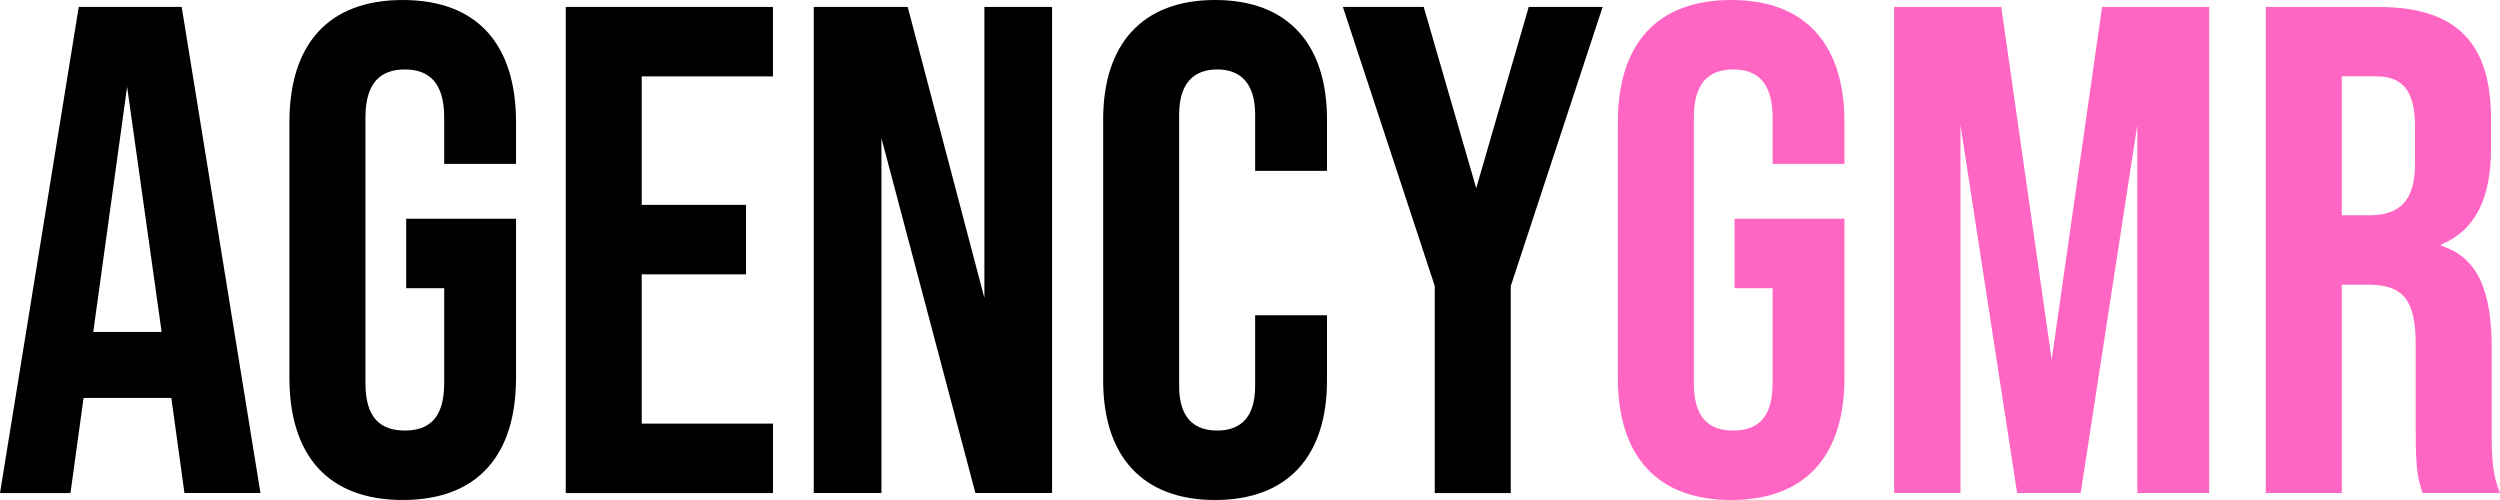
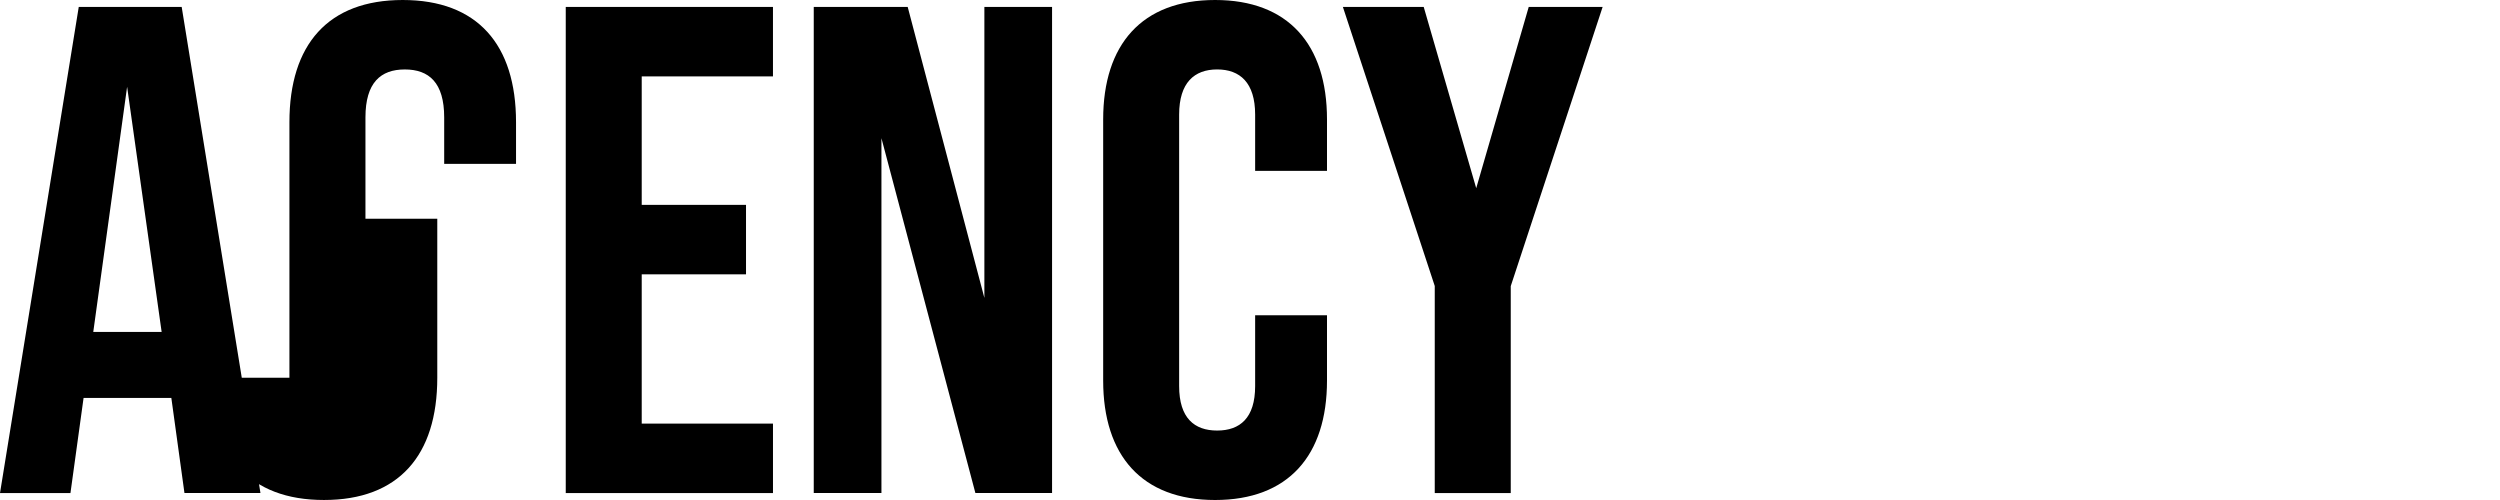
<svg xmlns="http://www.w3.org/2000/svg" width="160" height="32" fill="none" viewBox="0 0 160 32">
-   <path fill="#000" d="M10.965 25.466H5.349l-.84 6.09H0L5.04.444h6.588l5.041 31.109h-4.864l-.84-6.09v.002Zm-.62-4.222-2.21-15.69-2.166 15.69h4.377Zm8.178 2.932V7.822C18.523 2.845 21 0 25.775 0s7.251 2.845 7.251 7.822v2.667h-4.598V7.512c0-2.223-.972-3.067-2.52-3.067-1.547 0-2.519.844-2.519 3.067v17.021c0 2.223.973 3.022 2.52 3.022 1.547 0 2.52-.8 2.52-3.022v-6.09h-2.433V14h7.03v10.177c0 4.978-2.476 7.822-7.251 7.822s-7.252-2.844-7.252-7.822ZM36.208.445H49.47v4.444h-8.4v8.222h6.675v4.445H41.07v9.555h8.401v4.444H36.208V.445Zm15.872 0h6.013L63 19.066V.445h4.332v31.109h-4.907l-6.013-22.71v22.71H52.08V.444Zm18.523 7.199c0-4.8 2.477-7.644 7.162-7.644 4.686 0 7.163 2.845 7.163 7.644v3.29h-4.599v-3.6c0-2.045-.972-2.89-2.431-2.89-1.46 0-2.433.845-2.433 2.89v17.377c0 2.045.973 2.844 2.432 2.844 1.46 0 2.432-.8 2.432-2.844v-4.533h4.599v4.178c0 4.8-2.477 7.644-7.163 7.644-4.685 0-7.162-2.845-7.162-7.644V7.644ZM91.826 18.31 85.945.445h5.173l3.36 11.6 3.36-11.6h4.73l-5.88 17.866v13.244h-4.864V18.311l.002-.002Z" />
-   <path fill="#FF66C4" d="M103.542 24.176V7.822c0-4.977 2.476-7.822 7.251-7.822s7.252 2.845 7.252 7.822v2.667h-4.599V7.512c0-2.223-.972-3.067-2.519-3.067-1.547 0-2.52.844-2.52 3.067v17.021c0 2.223.973 3.022 2.52 3.022 1.547 0 2.519-.8 2.519-3.022v-6.09h-2.432V14h7.031v10.177c0 4.978-2.477 7.822-7.252 7.822s-7.251-2.844-7.251-7.822ZM128.08.445l3.228 22.576L134.534.445h6.853v31.109h-4.598V8l-3.625 23.554h-4.069L125.47 8v23.554h-4.245V.444h6.855Zm16.932 0h7.207c5.04 0 7.206 2.355 7.206 7.155v1.91c0 3.2-1.017 5.245-3.183 6.132v.09c2.432.755 3.228 3.067 3.228 6.577v5.467c0 1.51.045 2.622.53 3.778h-4.952c-.265-.8-.442-1.29-.442-3.823v-5.689c0-2.89-.84-3.822-3.051-3.822h-1.681v13.332h-4.862V.445Zm6.63 13.332c1.813 0 2.918-.8 2.918-3.29v-2.4c0-2.222-.751-3.2-2.477-3.2h-2.211v8.89h1.77Z" />
+   <path fill="#000" d="M10.965 25.466H5.349l-.84 6.09H0L5.04.444h6.588l5.041 31.109h-4.864l-.84-6.09v.002Zm-.62-4.222-2.21-15.69-2.166 15.69h4.377Zm8.178 2.932V7.822C18.523 2.845 21 0 25.775 0s7.251 2.845 7.251 7.822v2.667h-4.598V7.512c0-2.223-.972-3.067-2.52-3.067-1.547 0-2.519.844-2.519 3.067v17.021v-6.09h-2.433V14h7.03v10.177c0 4.978-2.476 7.822-7.251 7.822s-7.252-2.844-7.252-7.822ZM36.208.445H49.47v4.444h-8.4v8.222h6.675v4.445H41.07v9.555h8.401v4.444H36.208V.445Zm15.872 0h6.013L63 19.066V.445h4.332v31.109h-4.907l-6.013-22.71v22.71H52.08V.444Zm18.523 7.199c0-4.8 2.477-7.644 7.162-7.644 4.686 0 7.163 2.845 7.163 7.644v3.29h-4.599v-3.6c0-2.045-.972-2.89-2.431-2.89-1.46 0-2.433.845-2.433 2.89v17.377c0 2.045.973 2.844 2.432 2.844 1.46 0 2.432-.8 2.432-2.844v-4.533h4.599v4.178c0 4.8-2.477 7.644-7.163 7.644-4.685 0-7.162-2.845-7.162-7.644V7.644ZM91.826 18.31 85.945.445h5.173l3.36 11.6 3.36-11.6h4.73l-5.88 17.866v13.244h-4.864V18.311l.002-.002Z" />
</svg>